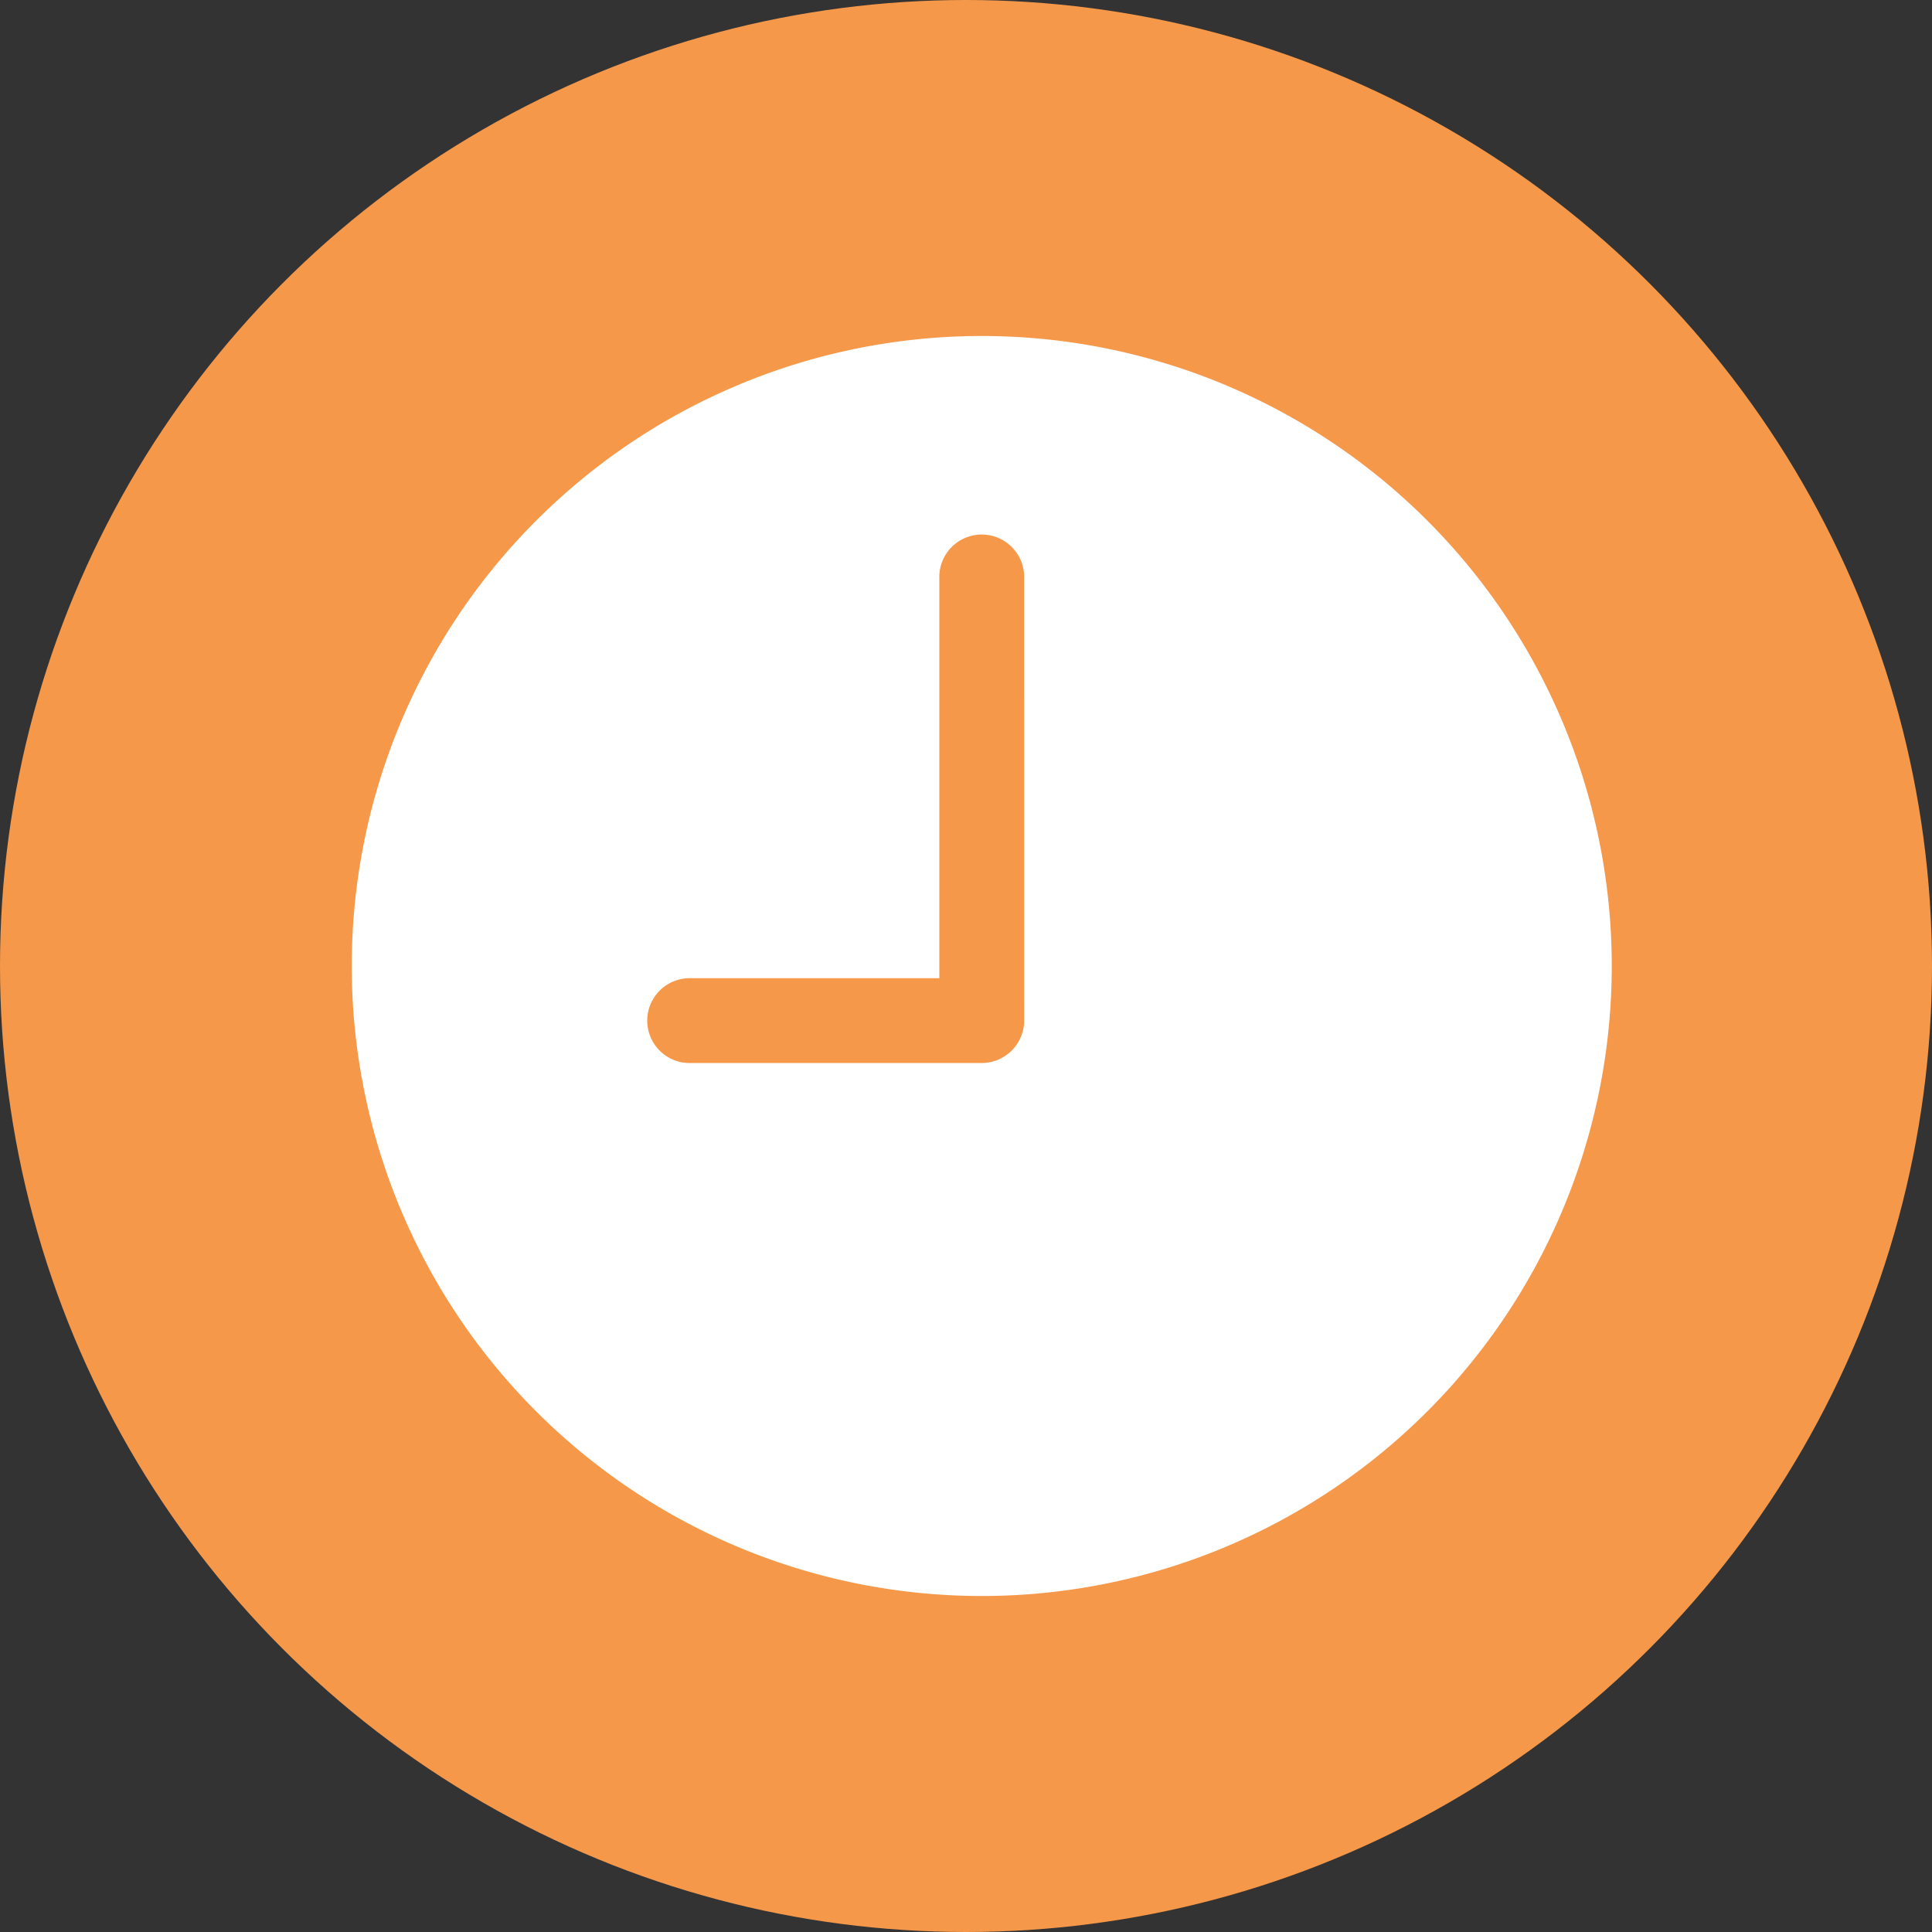
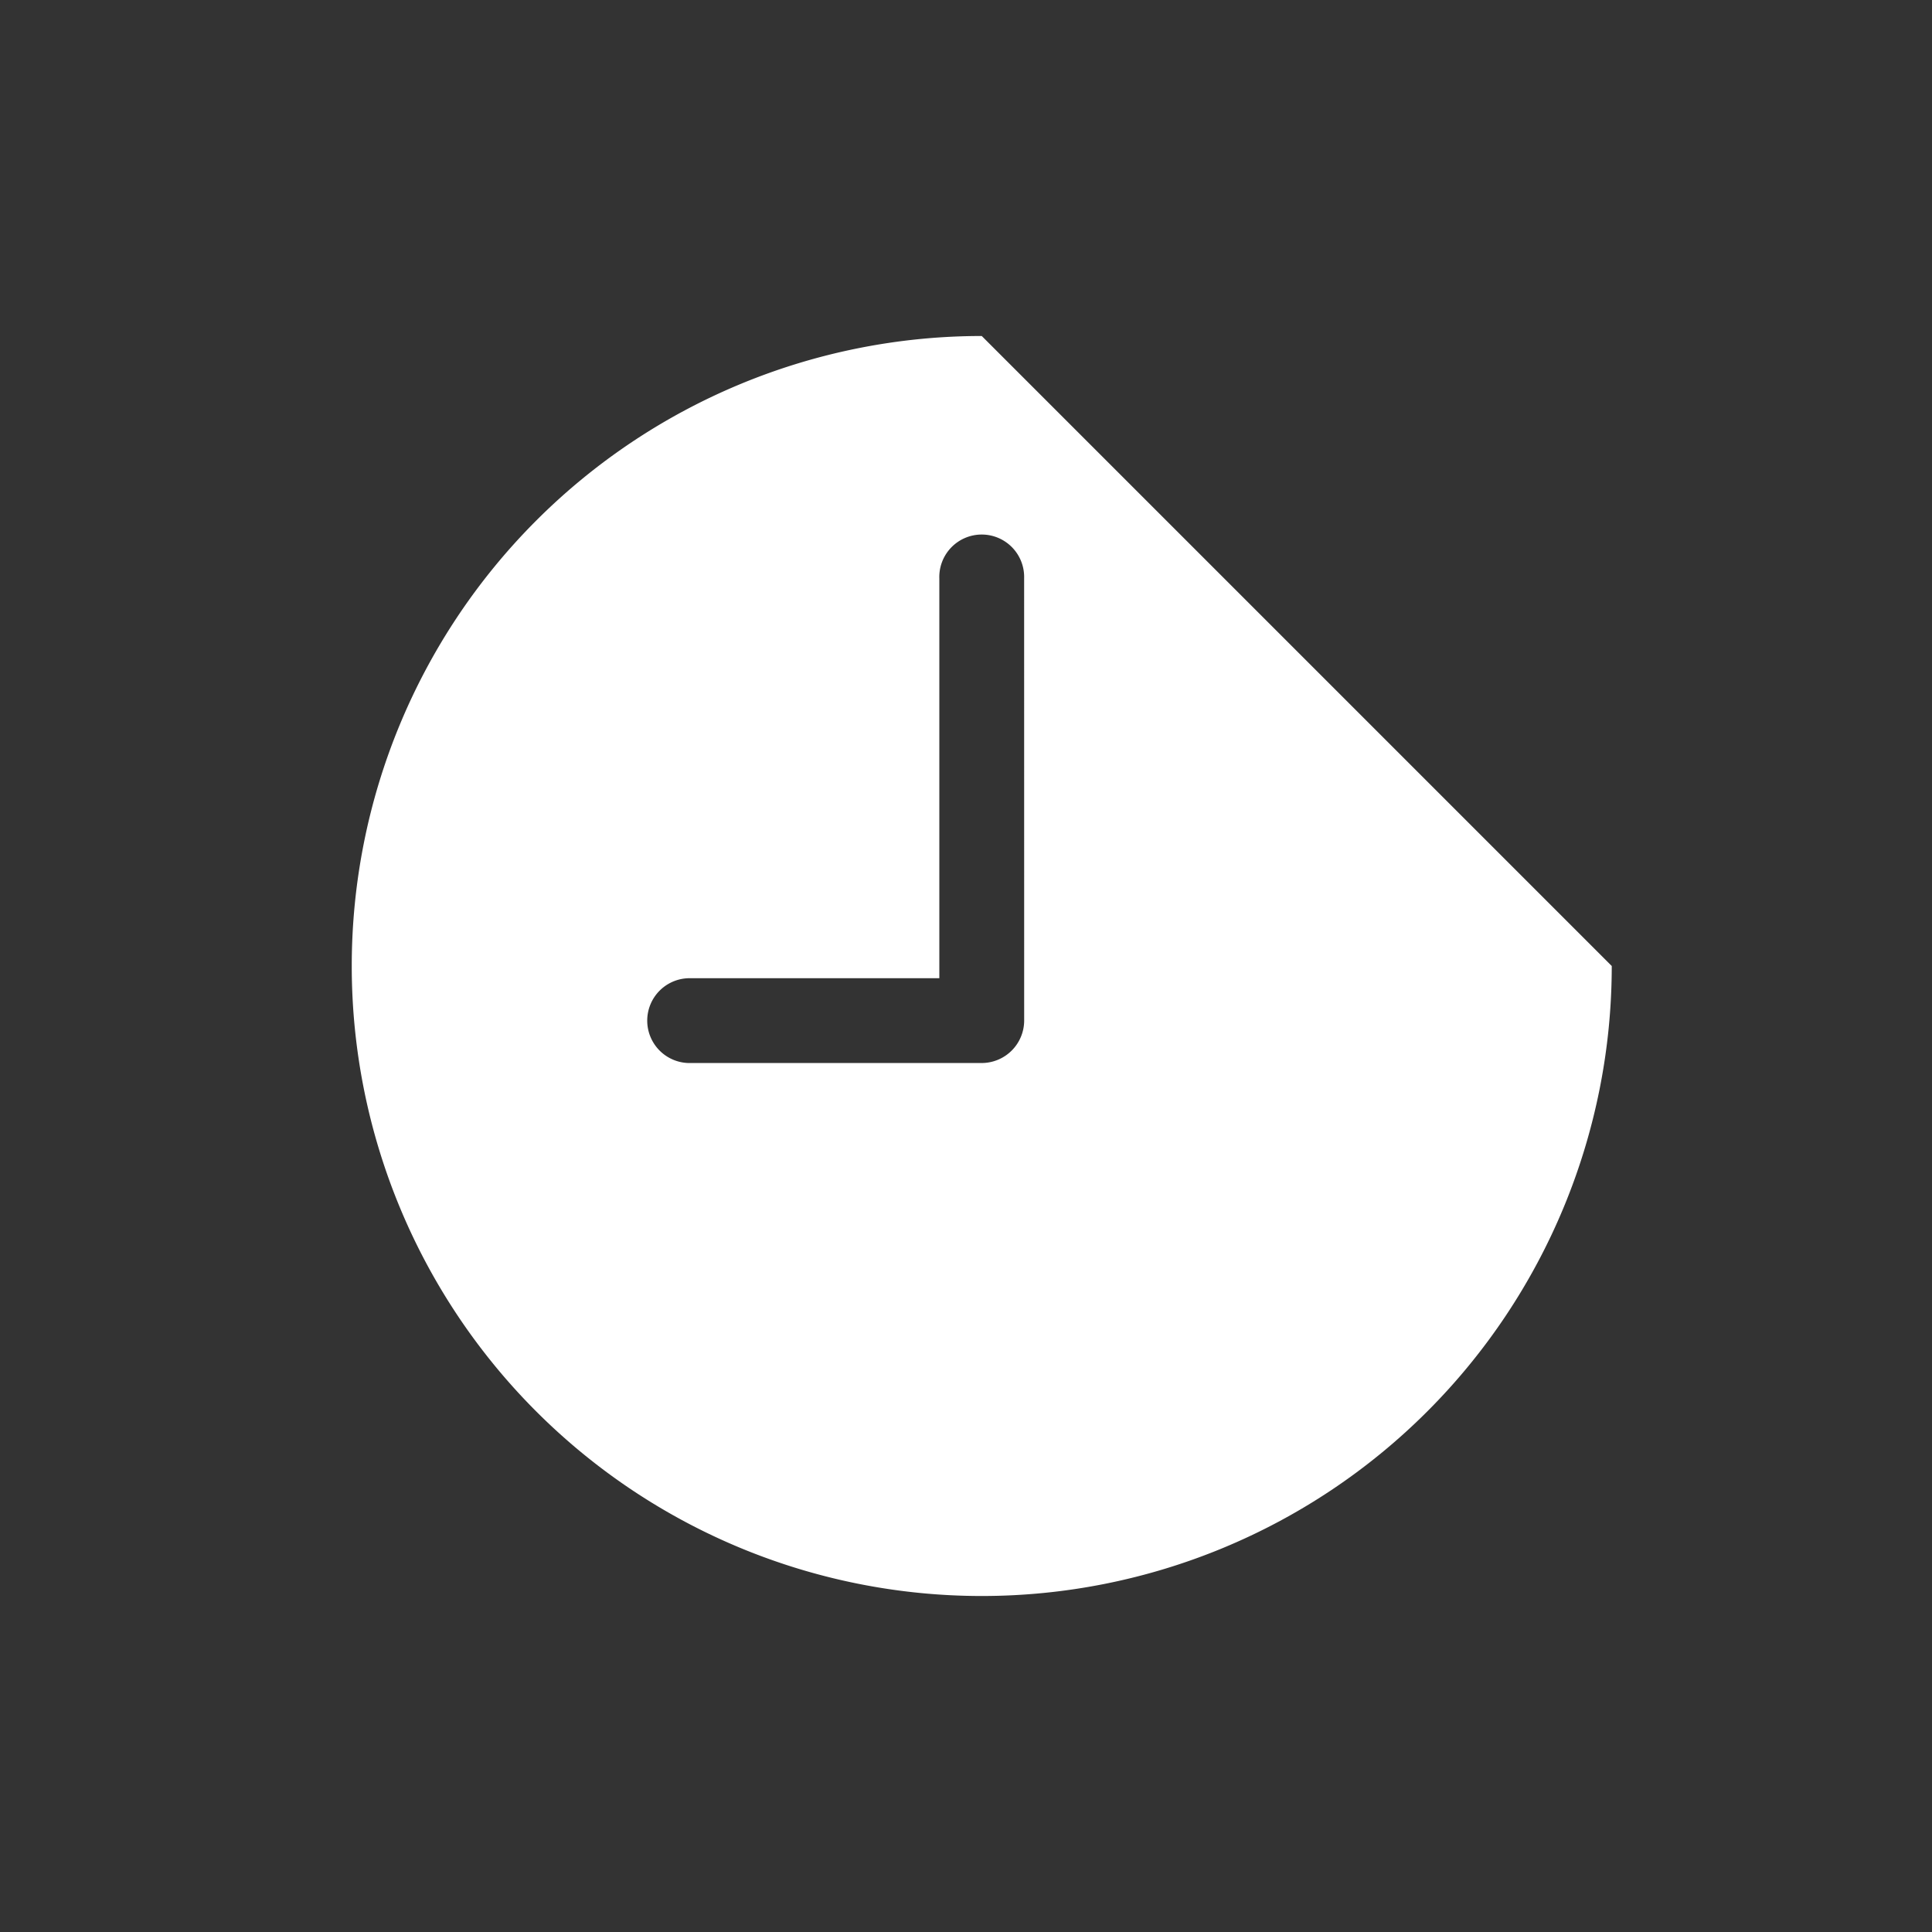
<svg xmlns="http://www.w3.org/2000/svg" width="46" height="46" viewBox="0 0 46 46">
  <rect x="0" y="0" width="46" height="46" fill="#333333" stroke="none" />
  <g id="그룹_2929" data-name="그룹 2929" transform="translate(-1036 -7366)">
    <g id="그룹_2927" data-name="그룹 2927" transform="translate(331 98)">
-       <circle id="타원_78" data-name="타원 78" cx="23" cy="23" r="23" transform="translate(705 7268)" fill="#f5984a" />
-     </g>
-     <path id="Icon_ionic-ios-time" data-name="Icon ionic-ios-time" d="M18.375,3.375a15,15,0,1,0,15,15A15,15,0,0,0,18.375,3.375Zm1.01,16.3a1.013,1.013,0,0,1-1.01,1.01H11.452a1.01,1.01,0,1,1,0-2.019h5.913V9.144a1.01,1.01,0,1,1,2.019,0Z" transform="translate(1041 7370.625)" fill="#fff" />
+       </g>
+     <path id="Icon_ionic-ios-time" data-name="Icon ionic-ios-time" d="M18.375,3.375a15,15,0,1,0,15,15Zm1.01,16.3a1.013,1.013,0,0,1-1.01,1.01H11.452a1.01,1.01,0,1,1,0-2.019h5.913V9.144a1.01,1.01,0,1,1,2.019,0Z" transform="translate(1041 7370.625)" fill="#fff" />
  </g>
</svg>